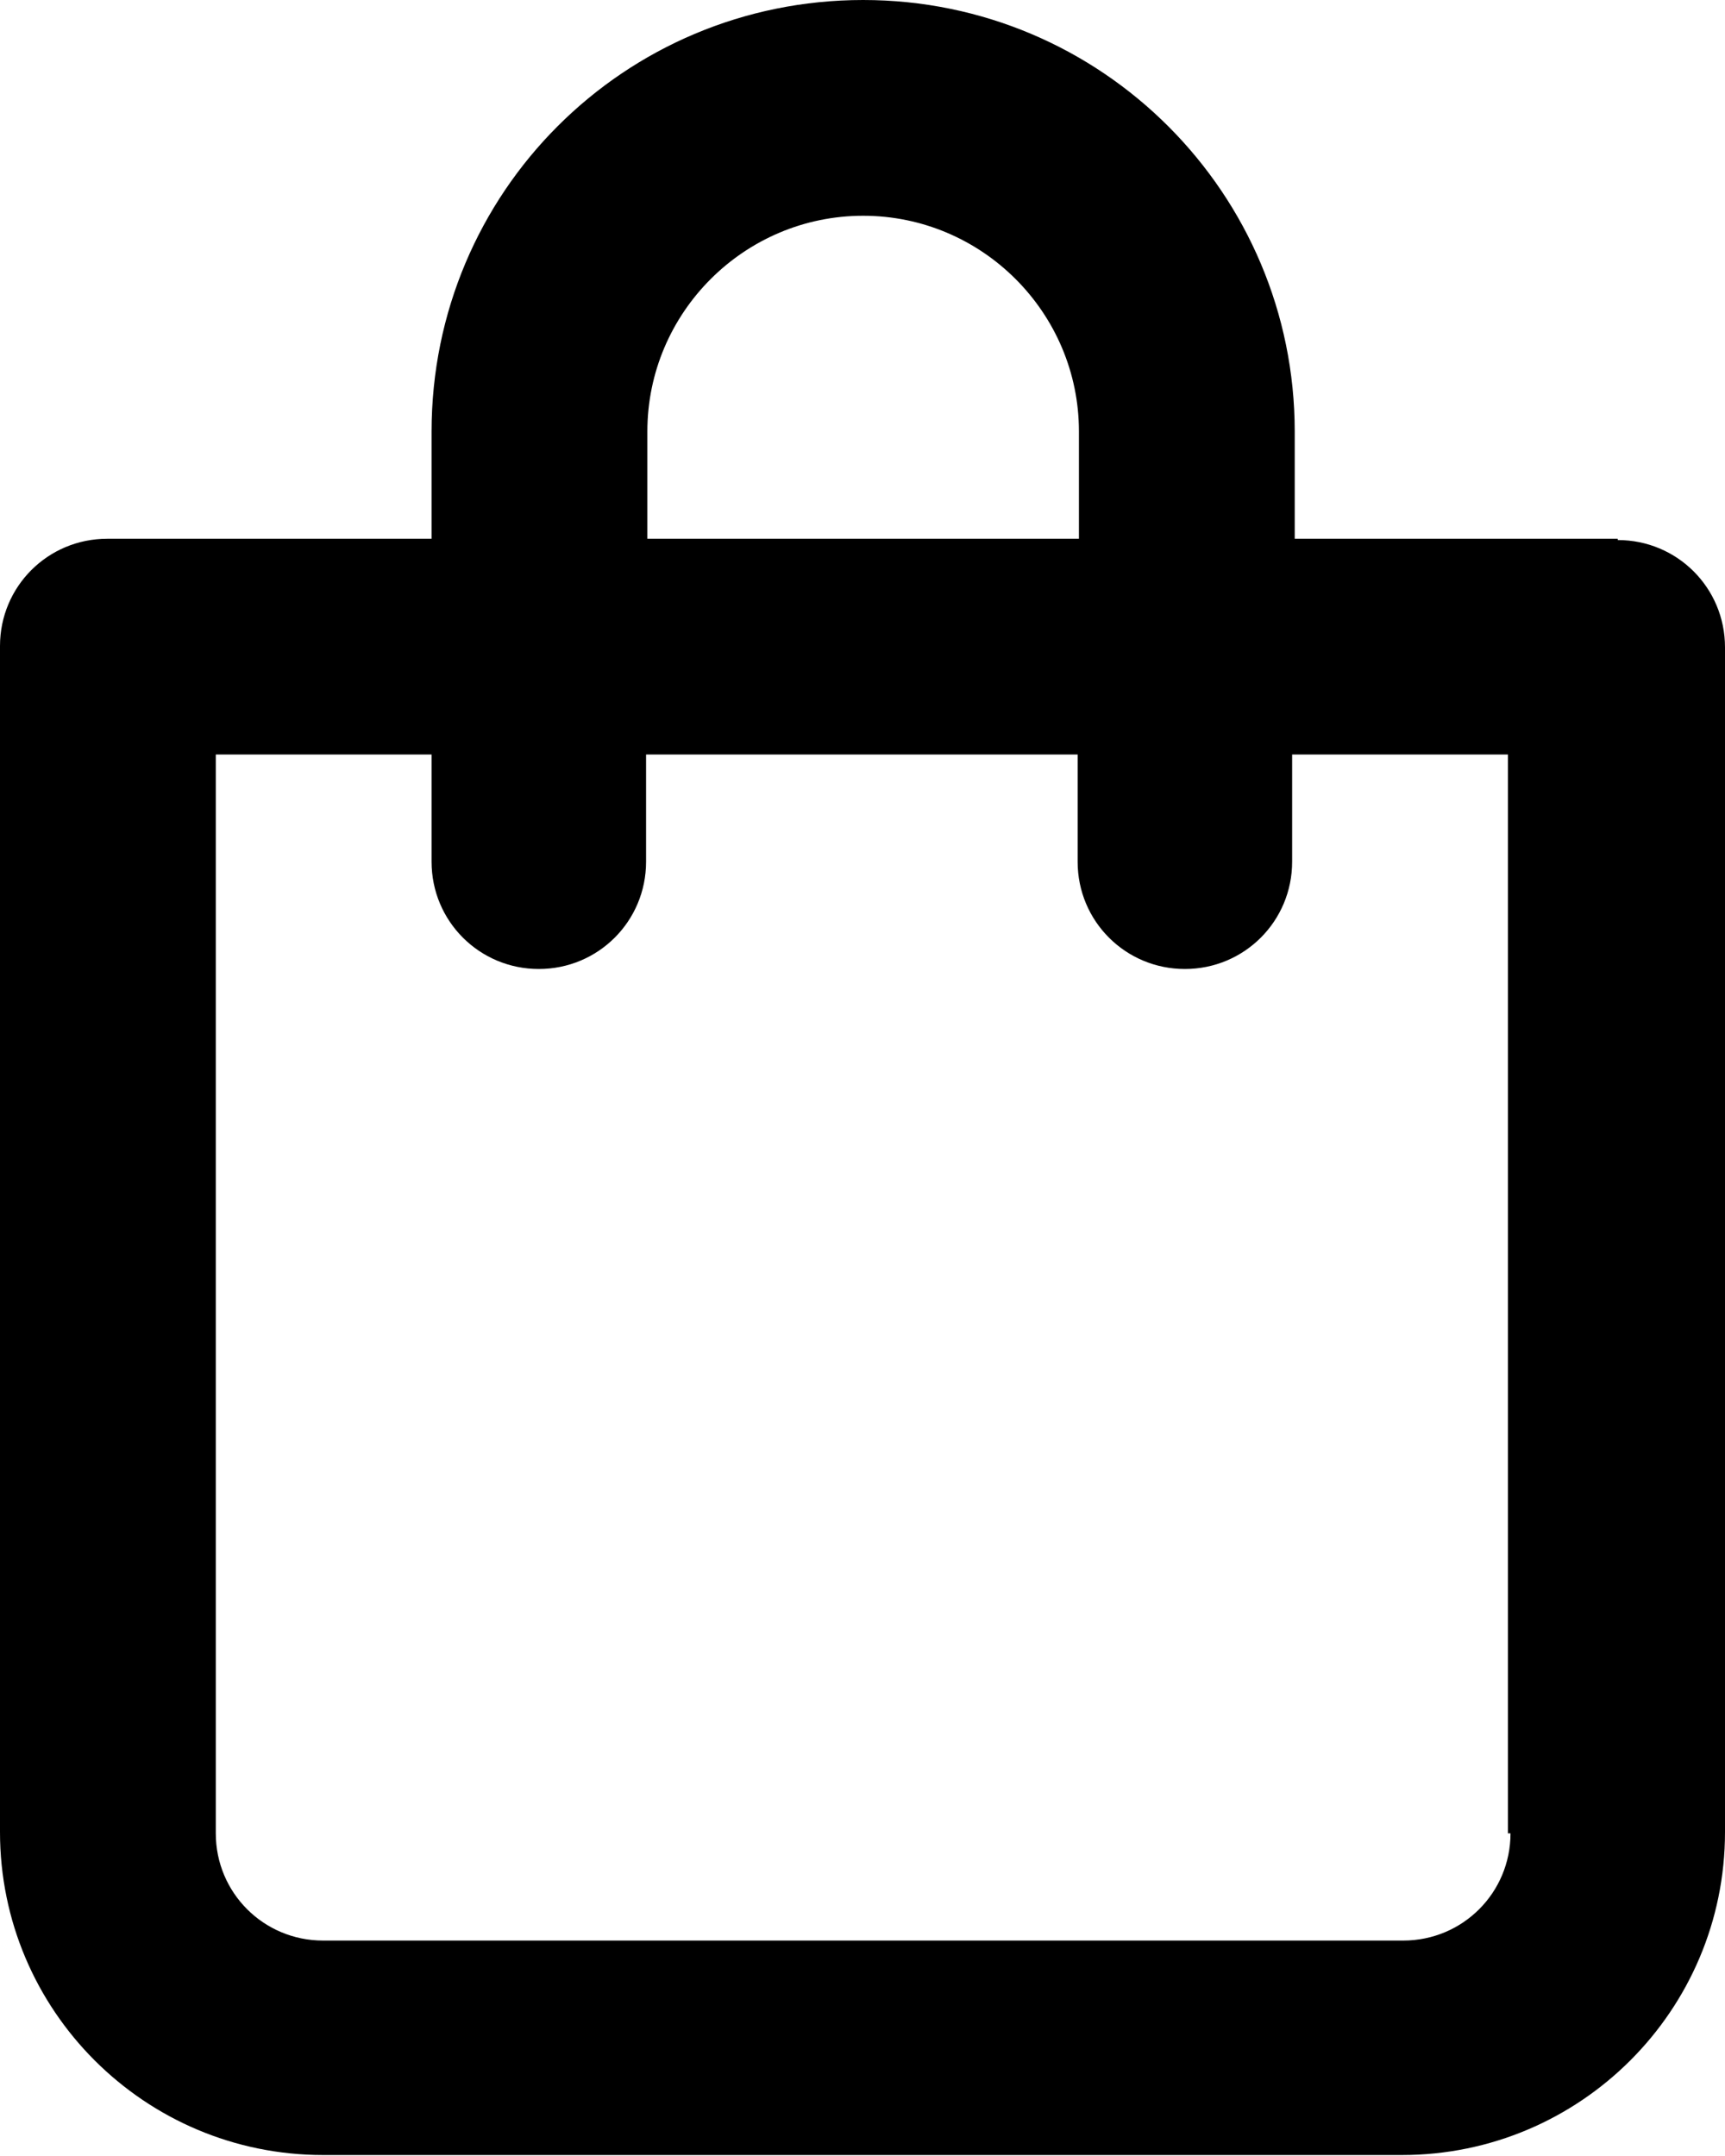
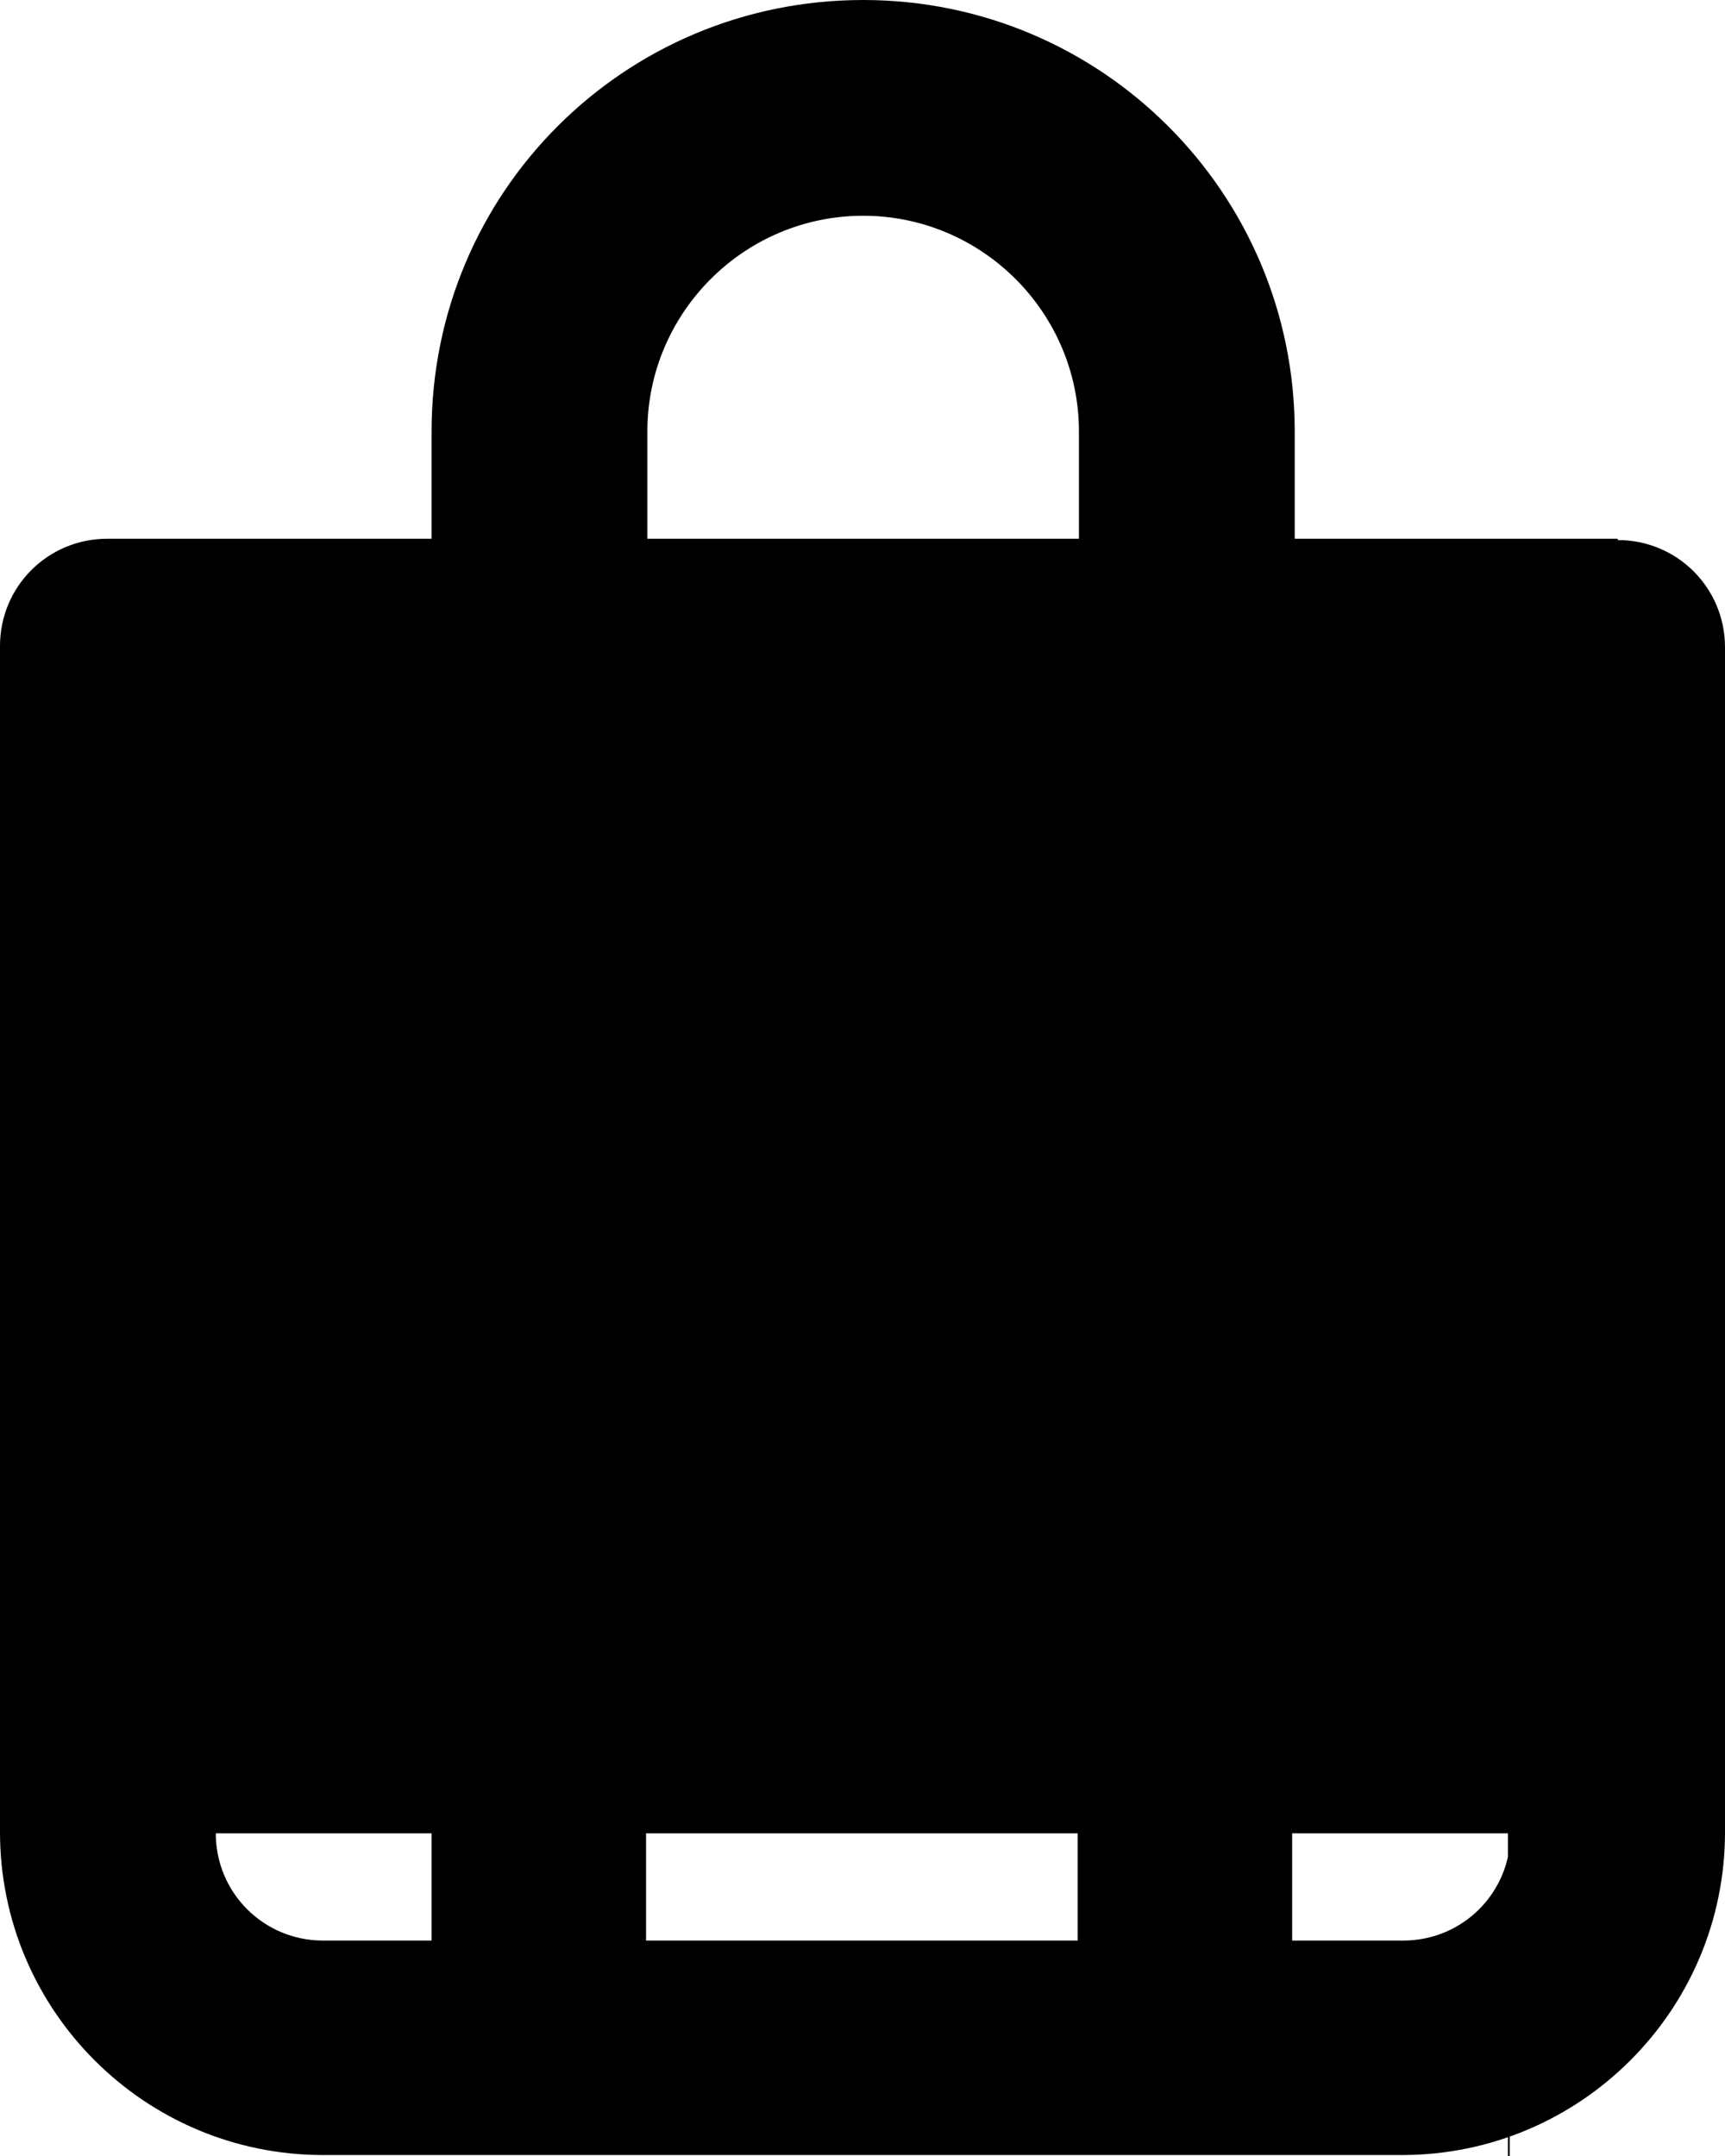
<svg xmlns="http://www.w3.org/2000/svg" id="Layer_2" data-name="Layer 2" viewBox="0 0 13.35 16.69">
  <g id="Layer_1-2" data-name="Layer 1">
-     <path d="M12.52,4.17h-2.5v-.83c0-1.84-1.49-3.34-3.34-3.34s-3.34,1.49-3.34,3.34v.83H.83c-.46,0-.83.37-.83.83v9.18c0,1.38,1.12,2.5,2.5,2.5h8.35c1.38,0,2.5-1.12,2.5-2.5V5.01c0-.46-.37-.83-.83-.83ZM5.01,3.34c0-.92.75-1.67,1.67-1.67s1.67.75,1.67,1.67v.83h-3.34v-.83ZM11.69,14.19c0,.46-.37.83-.83.83H2.5c-.46,0-.83-.37-.83-.83V5.84h1.67v.83c0,.46.37.83.83.83s.83-.37.83-.83v-.83h3.34v.83c0,.46.37.83.83.83s.83-.37.83-.83v-.83h1.67v8.35Z" />
+     <path d="M12.52,4.17h-2.5v-.83c0-1.84-1.49-3.34-3.34-3.34s-3.34,1.49-3.34,3.34v.83H.83c-.46,0-.83.37-.83.83v9.18c0,1.38,1.12,2.5,2.5,2.5h8.35c1.38,0,2.5-1.12,2.5-2.5V5.01c0-.46-.37-.83-.83-.83ZM5.01,3.34c0-.92.75-1.67,1.67-1.67s1.67.75,1.67,1.67v.83h-3.34v-.83ZM11.69,14.19c0,.46-.37.83-.83.83H2.5c-.46,0-.83-.37-.83-.83h1.67v.83c0,.46.37.83.83.83s.83-.37.83-.83v-.83h3.34v.83c0,.46.37.83.83.83s.83-.37.83-.83v-.83h1.67v8.35Z" />
  </g>
</svg>